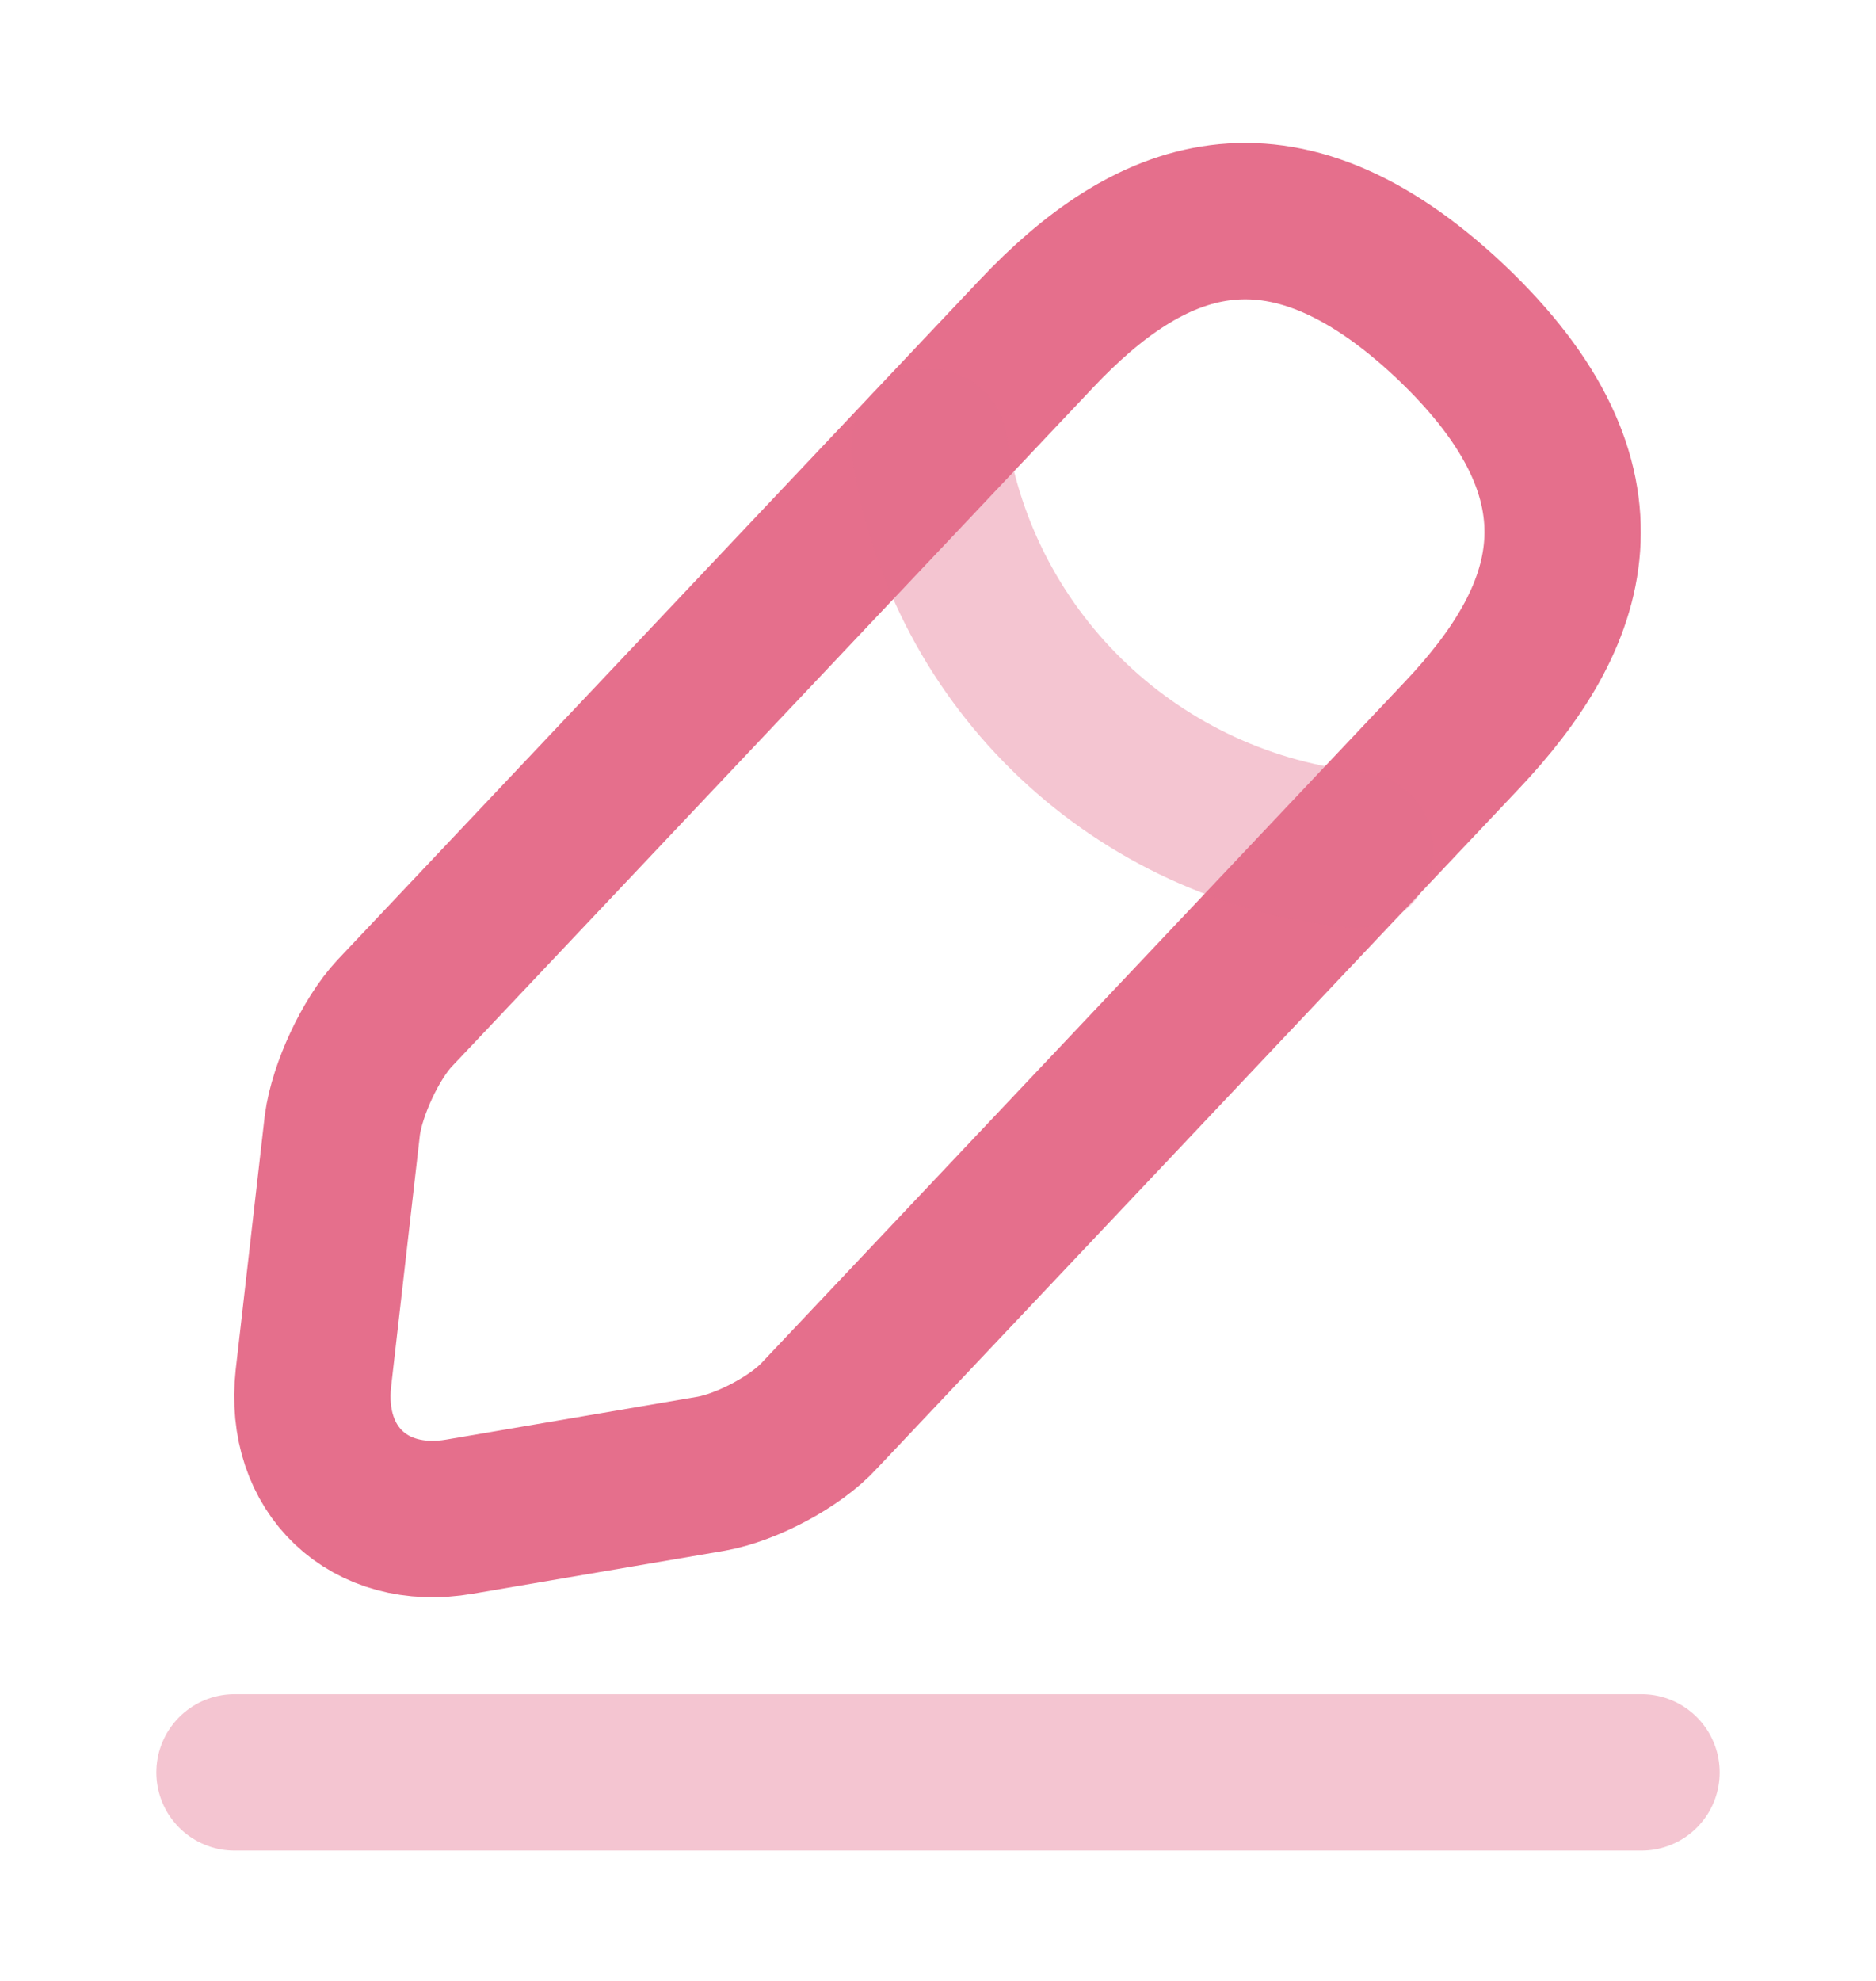
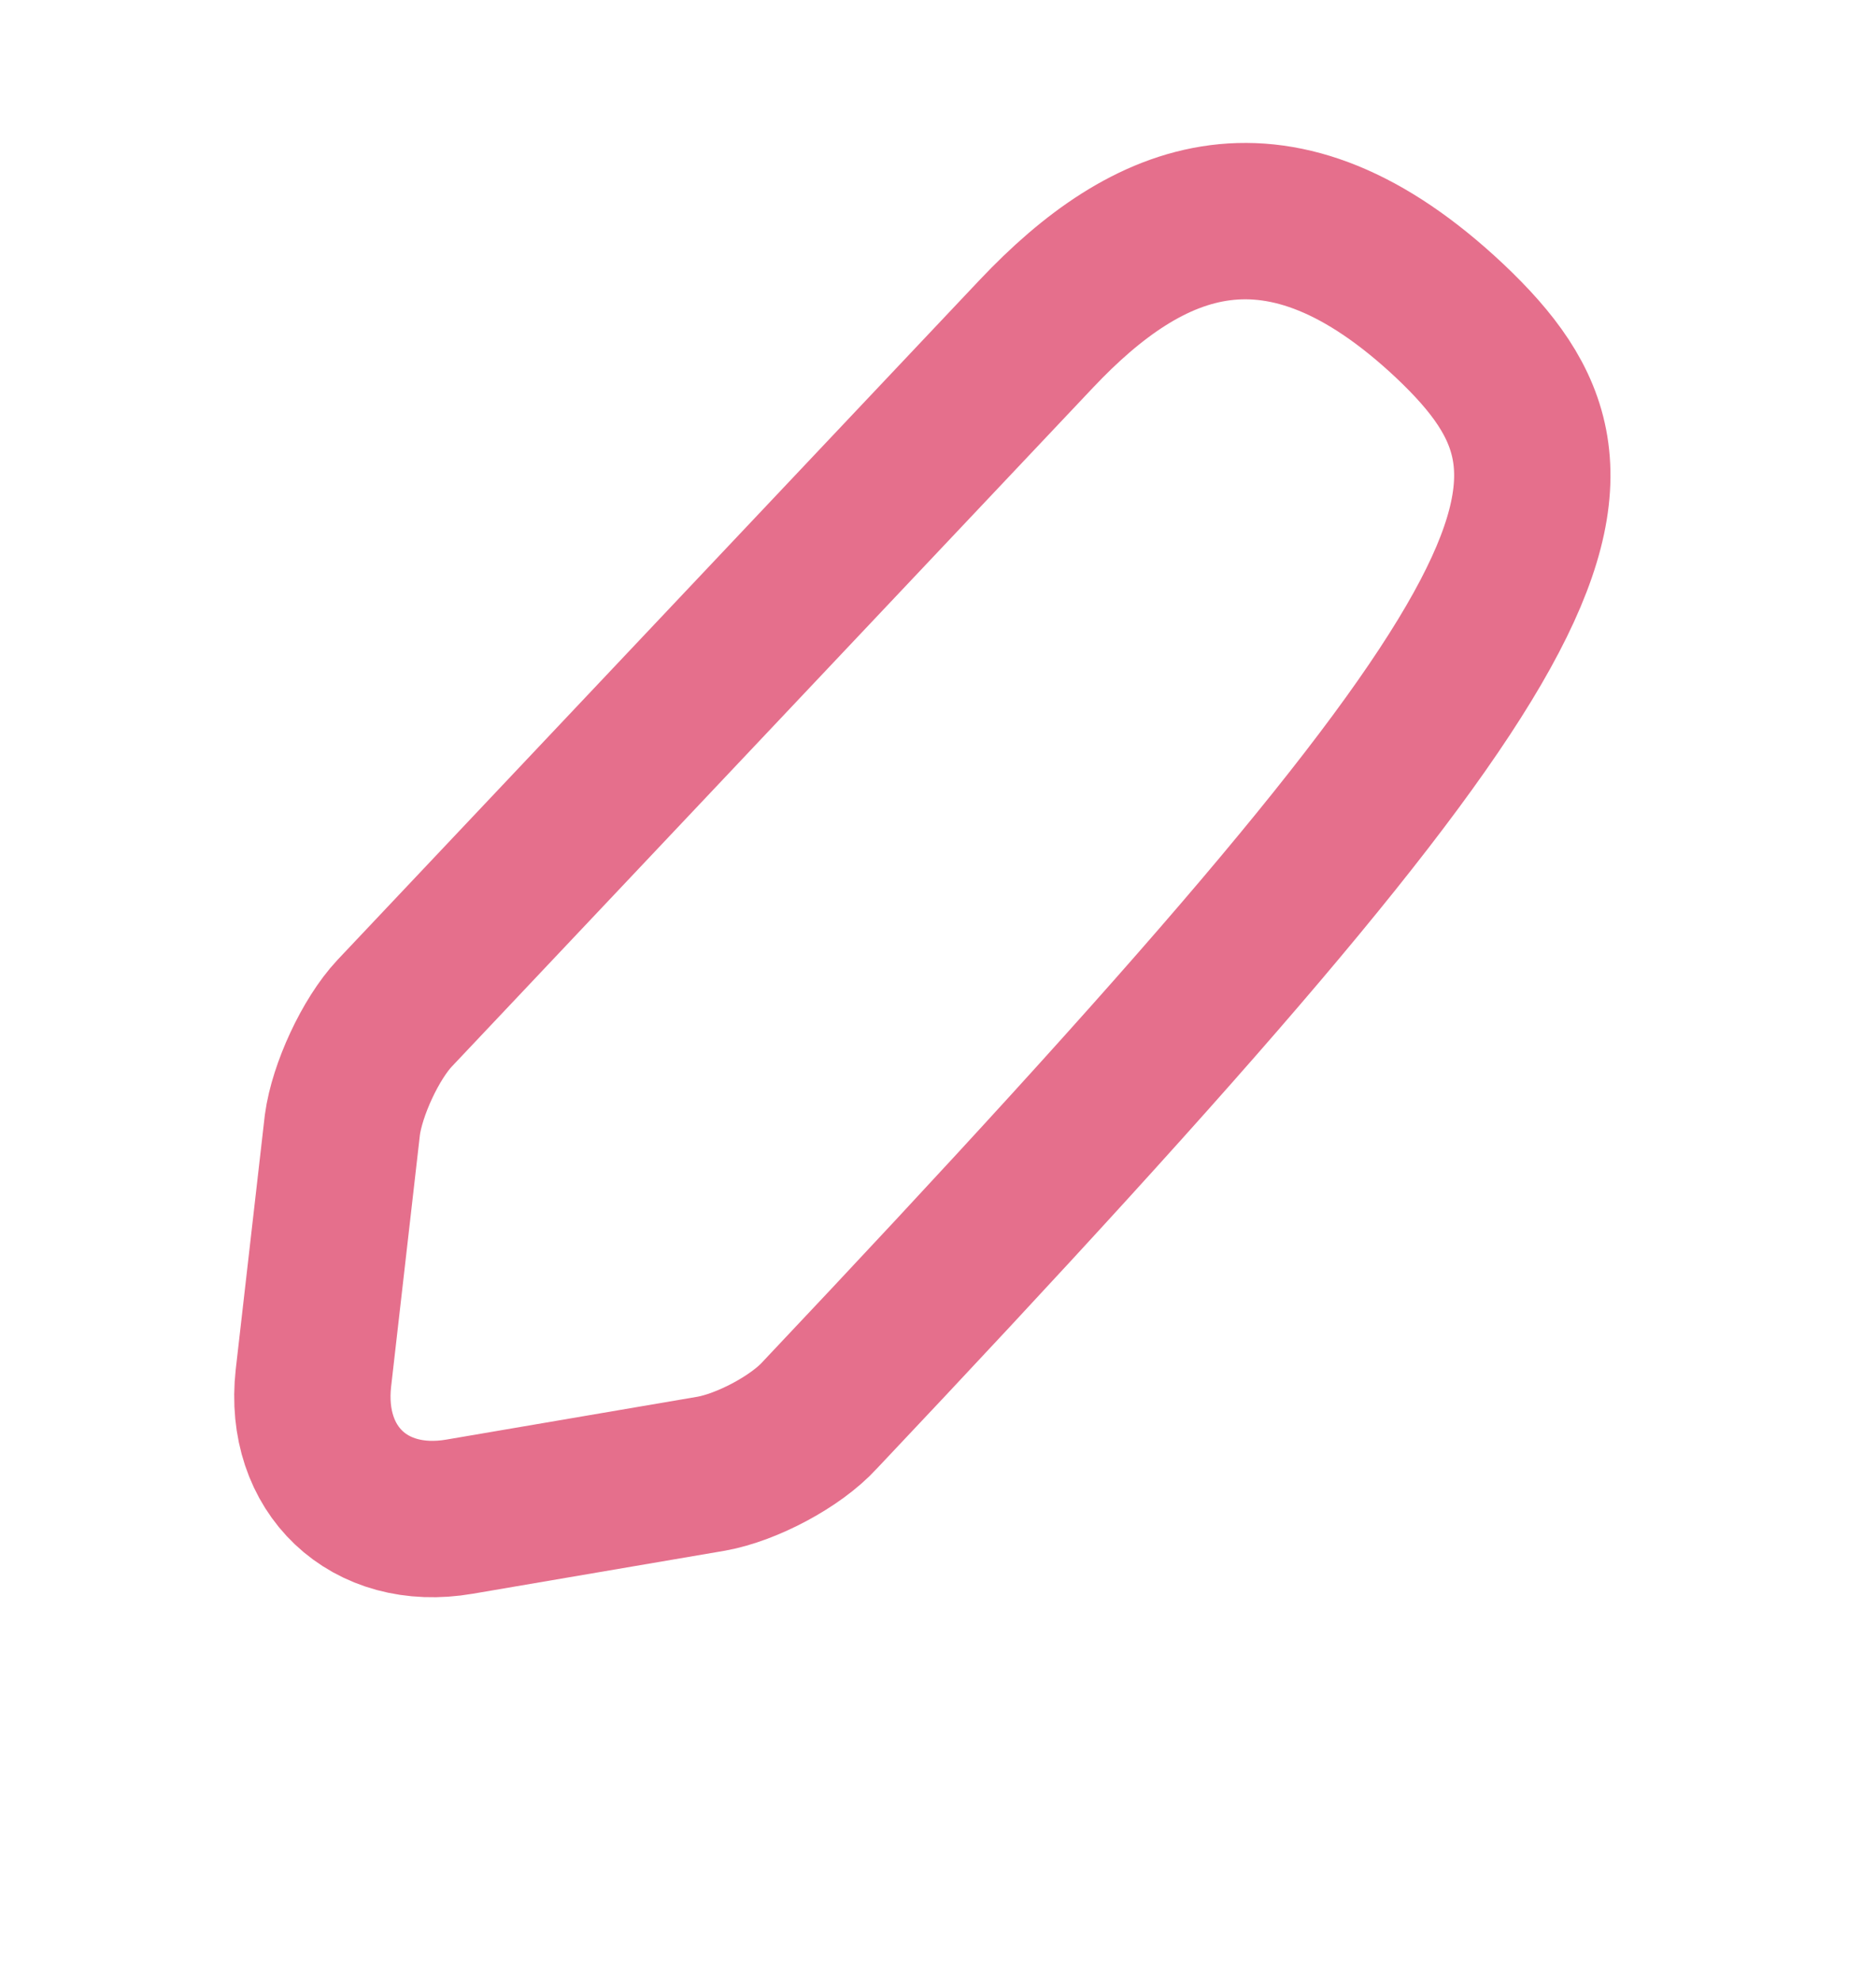
<svg xmlns="http://www.w3.org/2000/svg" width="18" height="19" viewBox="0 0 18 19" fill="none">
-   <path d="M9.945 3.2L3.787 9.718C3.555 9.965 3.33 10.453 3.285 10.79L3.007 13.22C2.91 14.098 3.54 14.697 4.41 14.547L6.825 14.135C7.162 14.075 7.635 13.828 7.867 13.572L14.024 7.055C15.089 5.93 15.569 4.648 13.912 3.08C12.262 1.528 11.009 2.075 9.945 3.2Z" stroke="#E56F8C" stroke-width="1.5" stroke-miterlimit="10" stroke-linecap="round" stroke-linejoin="round" />
-   <path opacity="0.4" d="M8.918 4.288C9.24 6.358 10.921 7.94 13.005 8.15" stroke="#E56F8C" stroke-width="1.5" stroke-miterlimit="10" stroke-linecap="round" stroke-linejoin="round" />
-   <path opacity="0.4" d="M2.25 17H15.75" stroke="#E56F8C" stroke-width="1.5" stroke-miterlimit="10" stroke-linecap="round" stroke-linejoin="round" />
+   <path d="M9.945 3.2L3.787 9.718C3.555 9.965 3.33 10.453 3.285 10.79L3.007 13.22C2.91 14.098 3.54 14.697 4.41 14.547L6.825 14.135C7.162 14.075 7.635 13.828 7.867 13.572C15.089 5.93 15.569 4.648 13.912 3.08C12.262 1.528 11.009 2.075 9.945 3.2Z" stroke="#E56F8C" stroke-width="1.5" stroke-miterlimit="10" stroke-linecap="round" stroke-linejoin="round" />
</svg>